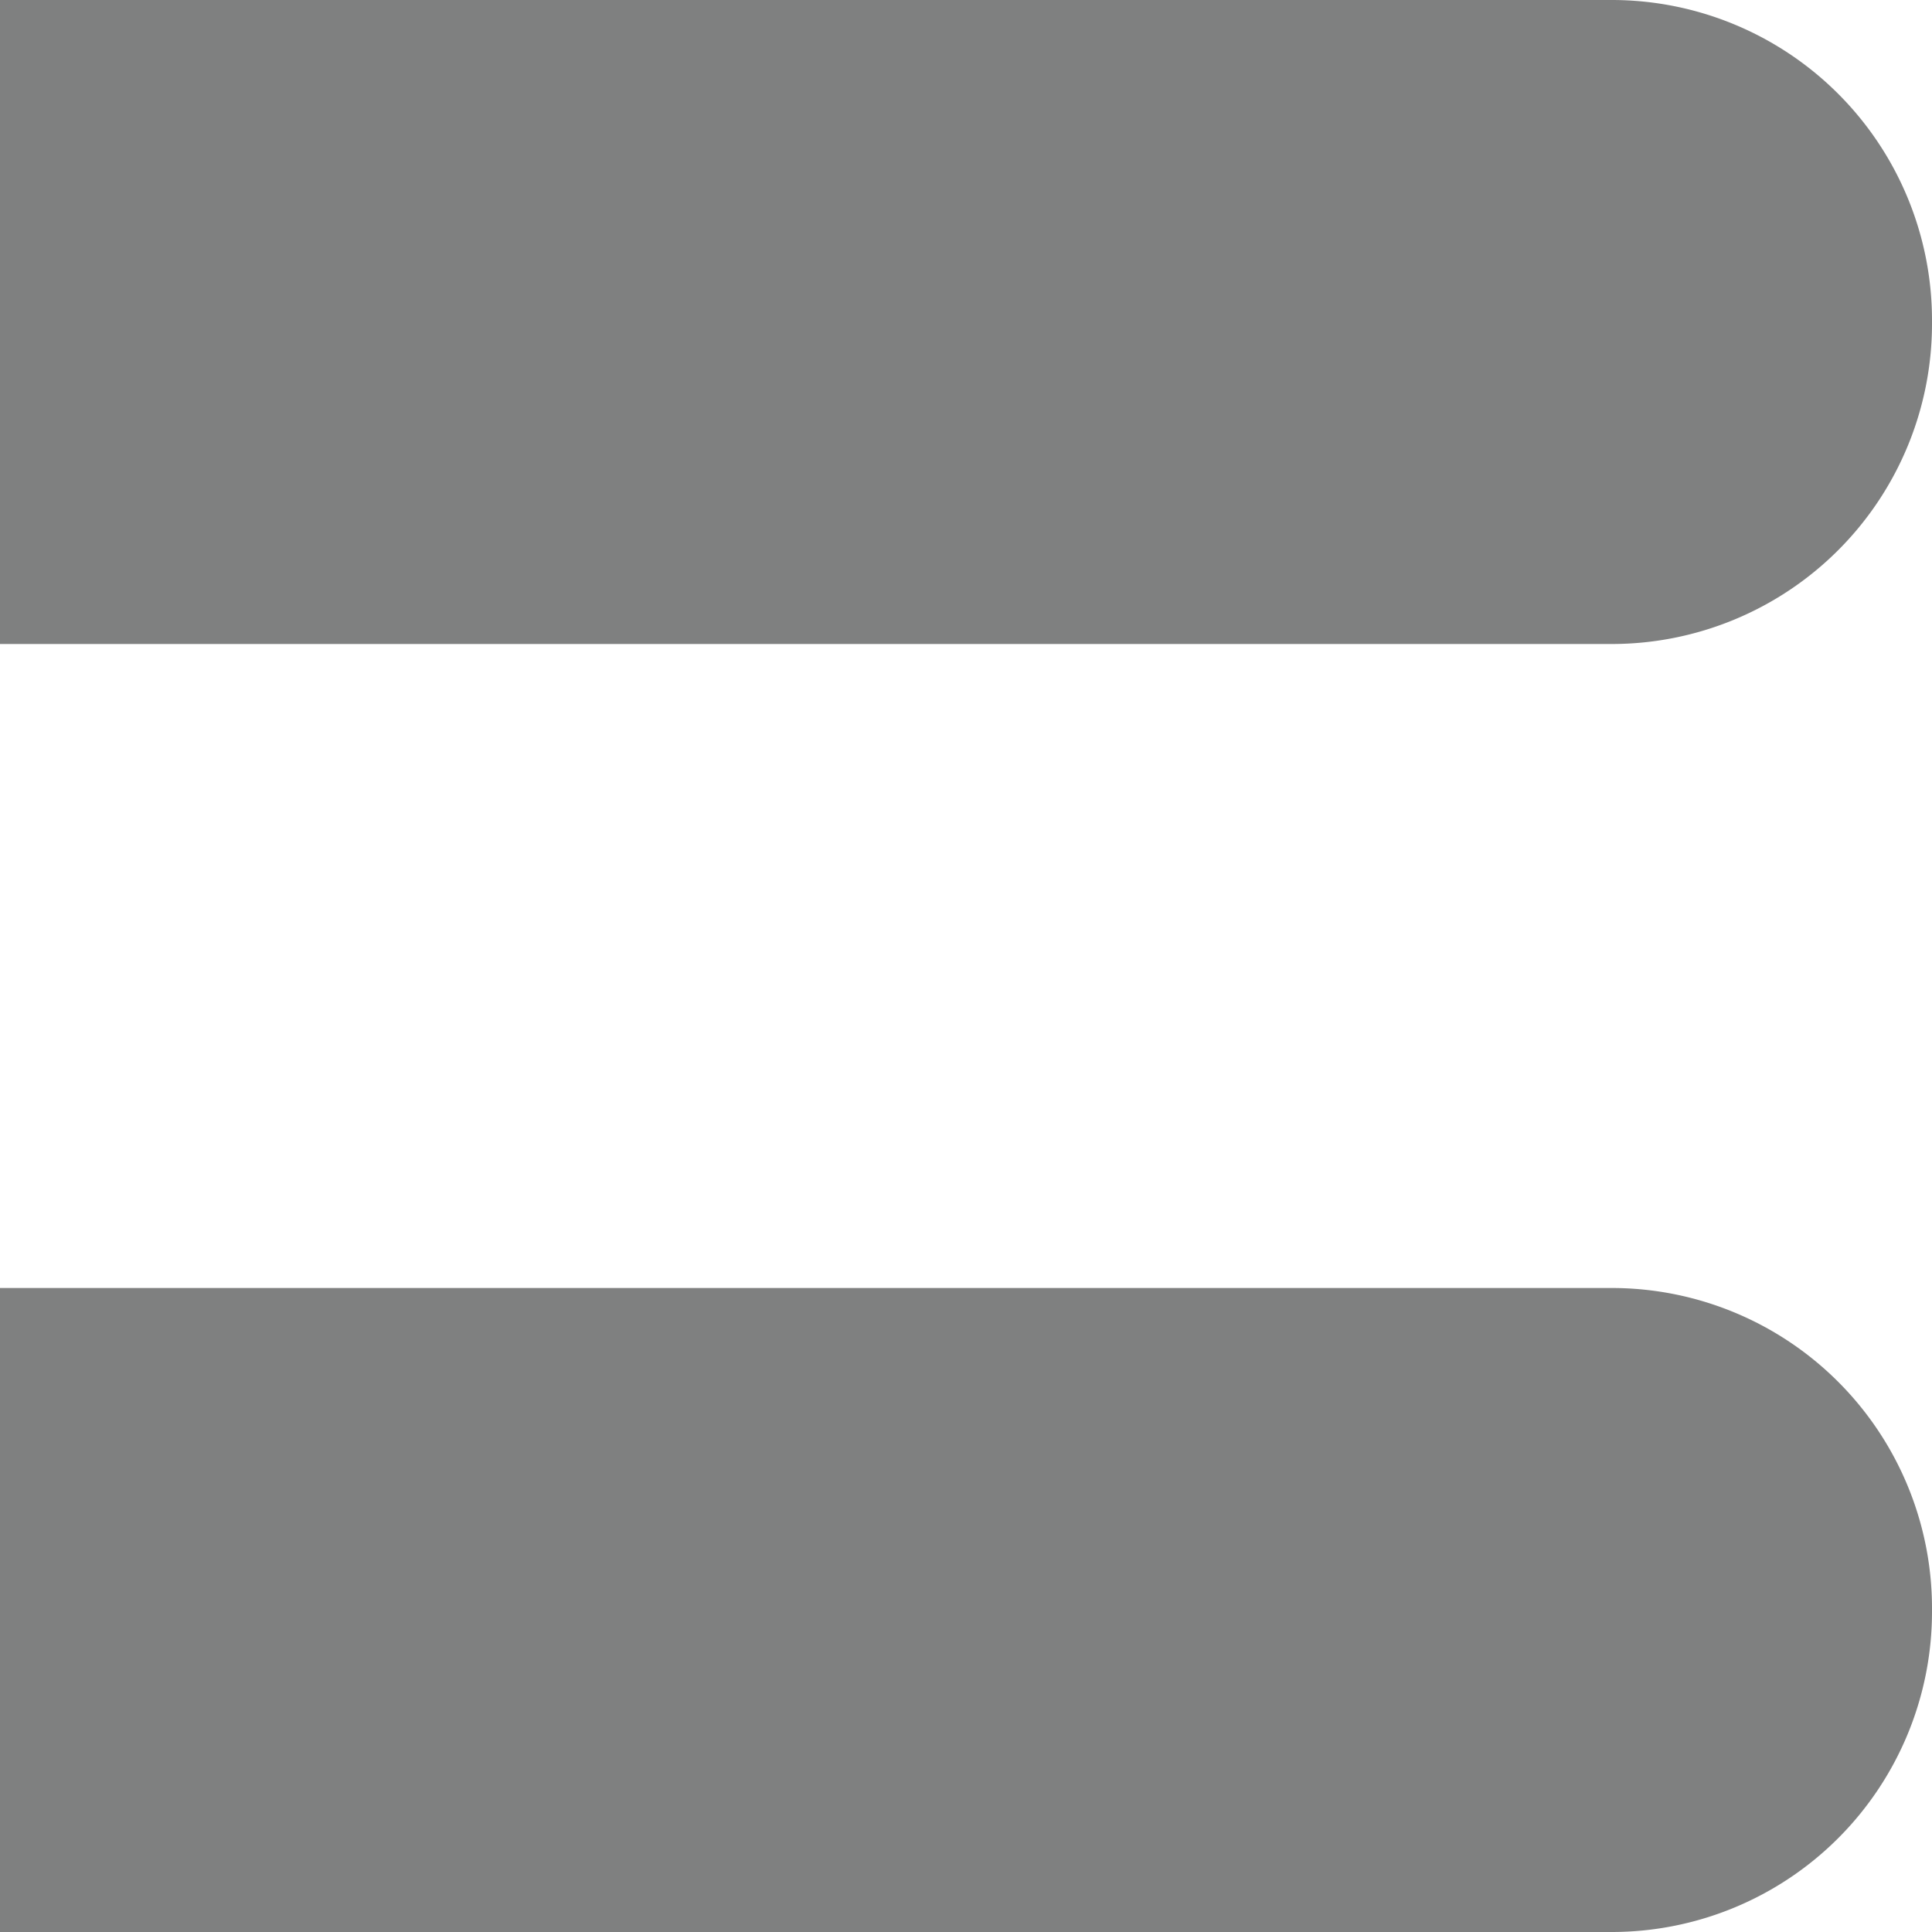
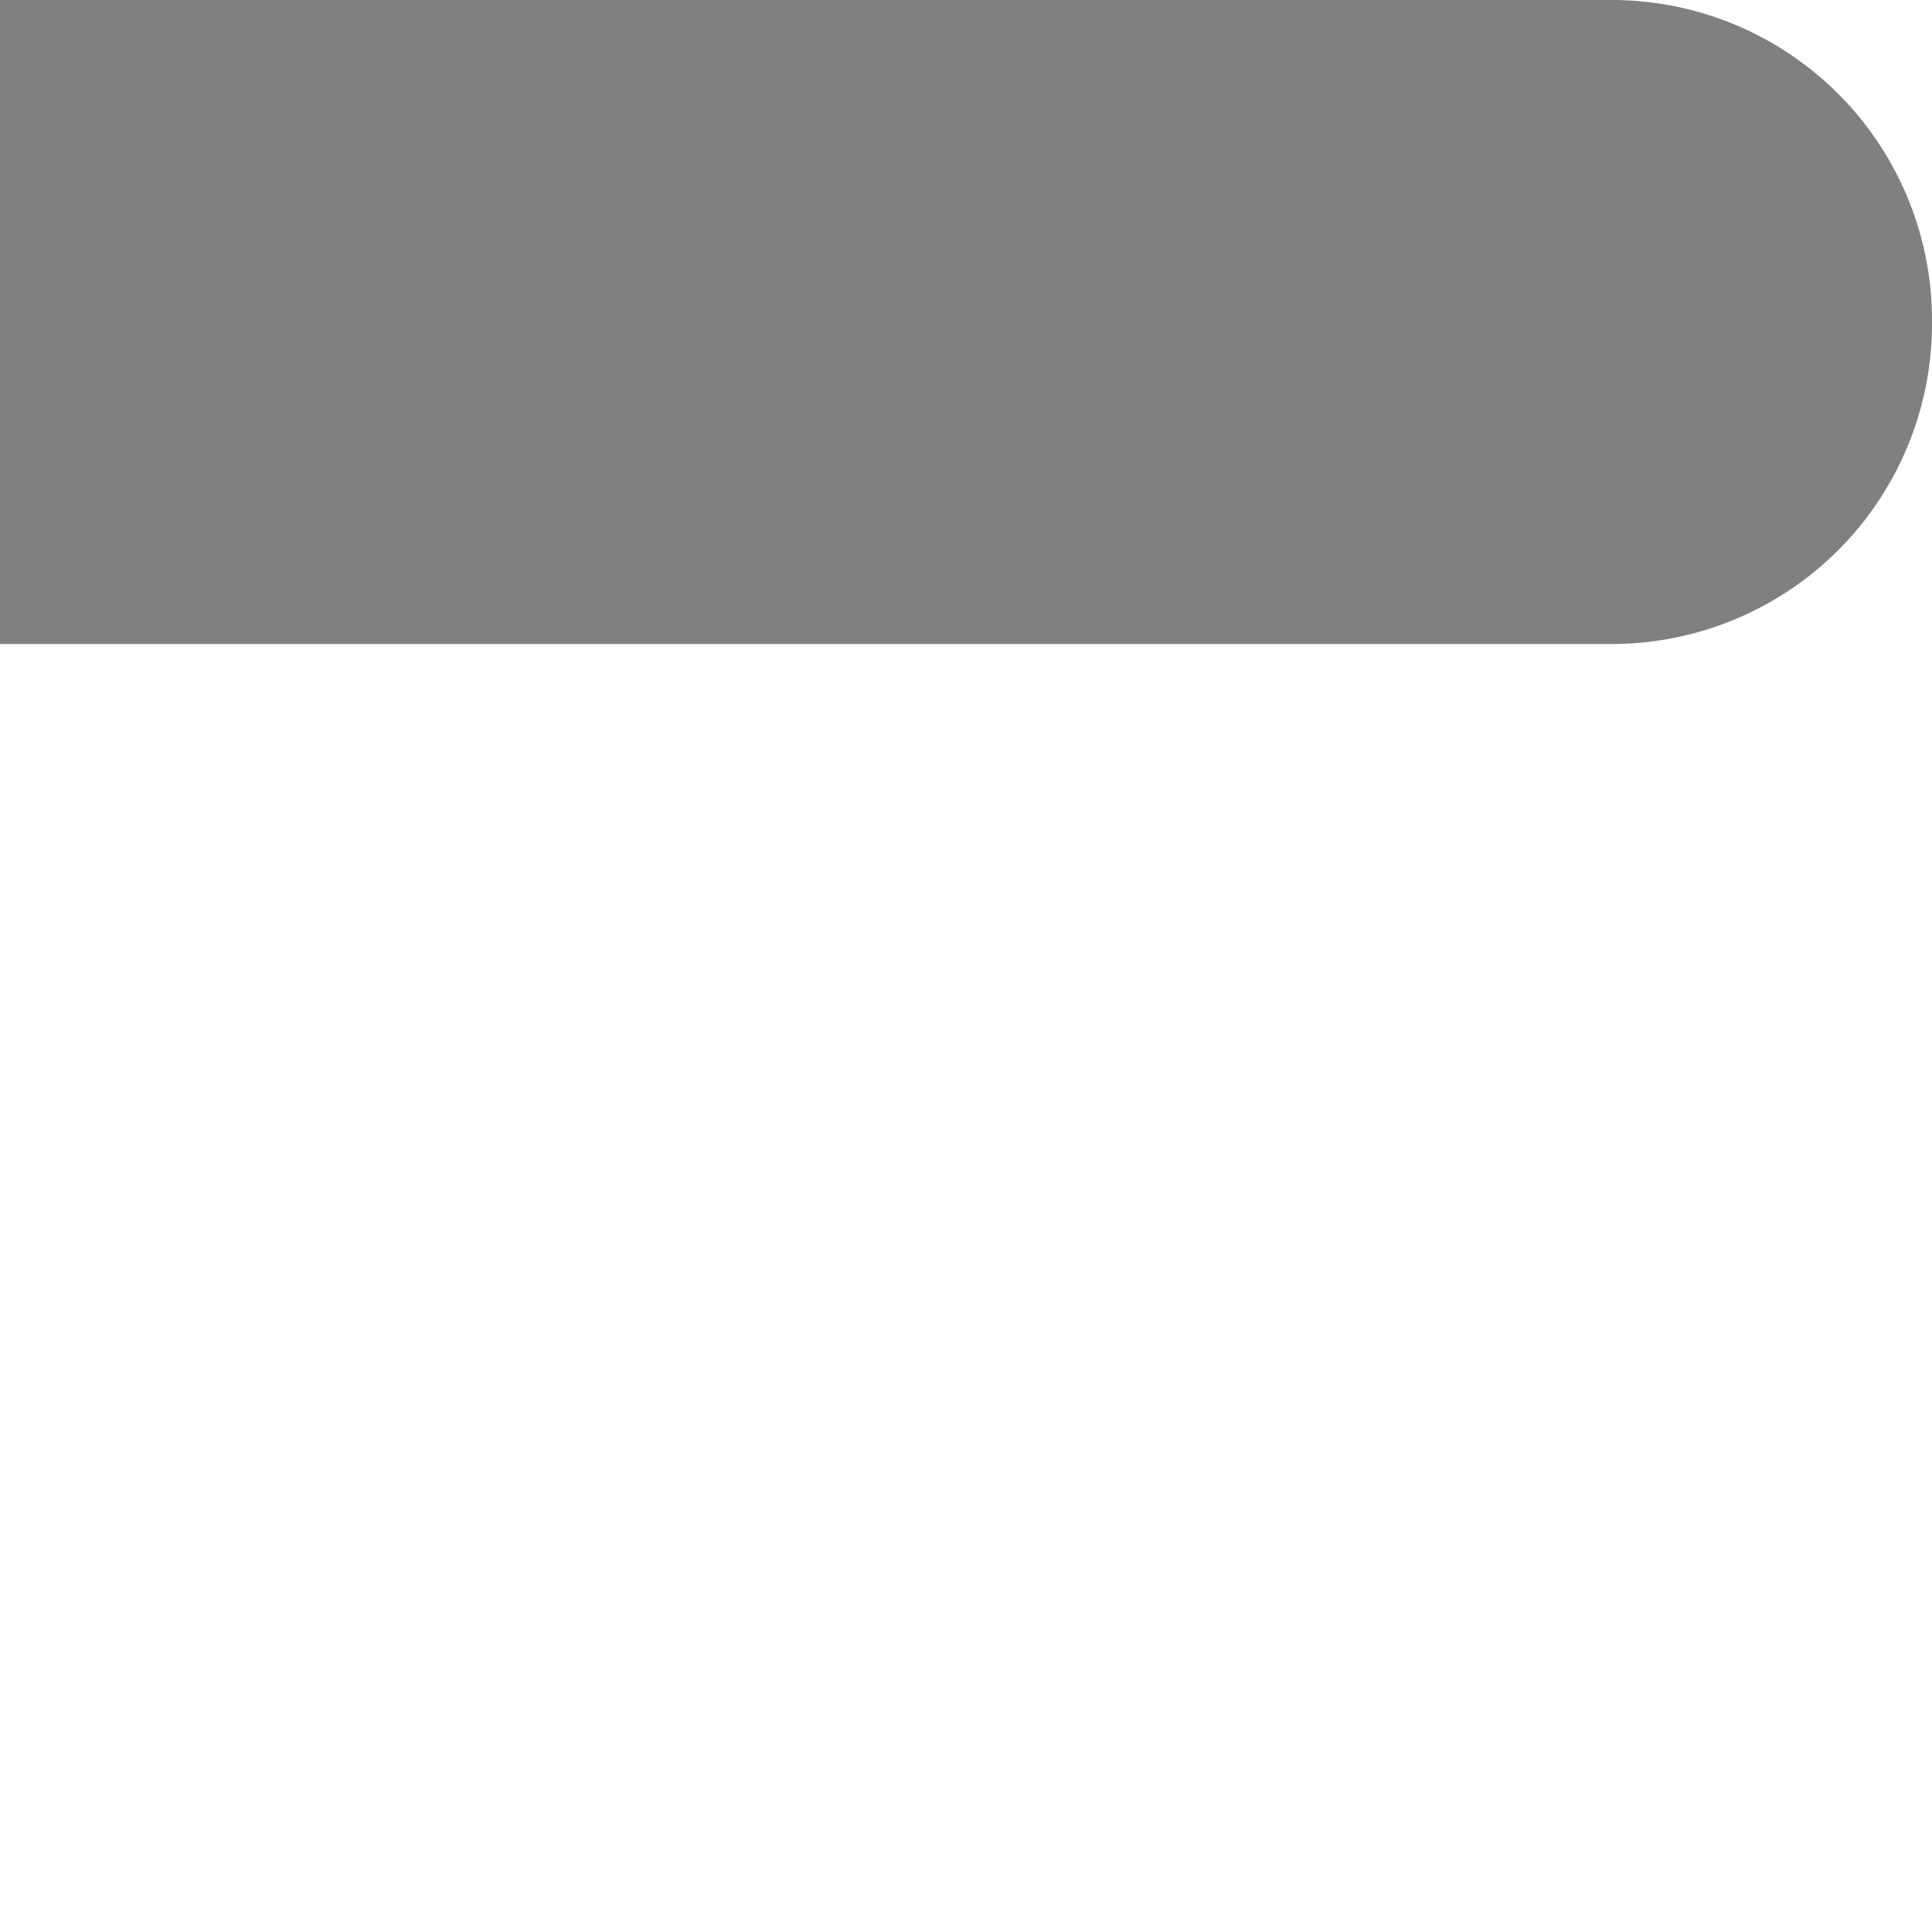
<svg xmlns="http://www.w3.org/2000/svg" viewBox="0 0 51.45 51.45">
  <defs>
    <style>.cls-1{fill:#7f8080;}</style>
  </defs>
  <g id="Layer_2" data-name="Layer 2">
    <g id="Layer_1-2" data-name="Layer 1">
-       <path class="cls-1" d="M0,34.3H42.92a8.53,8.53,0,0,1,8.53,8.53v.09a8.53,8.53,0,0,1-8.53,8.53H0a0,0,0,0,1,0,0V34.3A0,0,0,0,1,0,34.3Z" />
      <path class="cls-1" d="M0,0H42.92a8.53,8.53,0,0,1,8.53,8.53v.09a8.53,8.53,0,0,1-8.53,8.53H0a0,0,0,0,1,0,0V0A0,0,0,0,1,0,0Z" />
    </g>
  </g>
</svg>